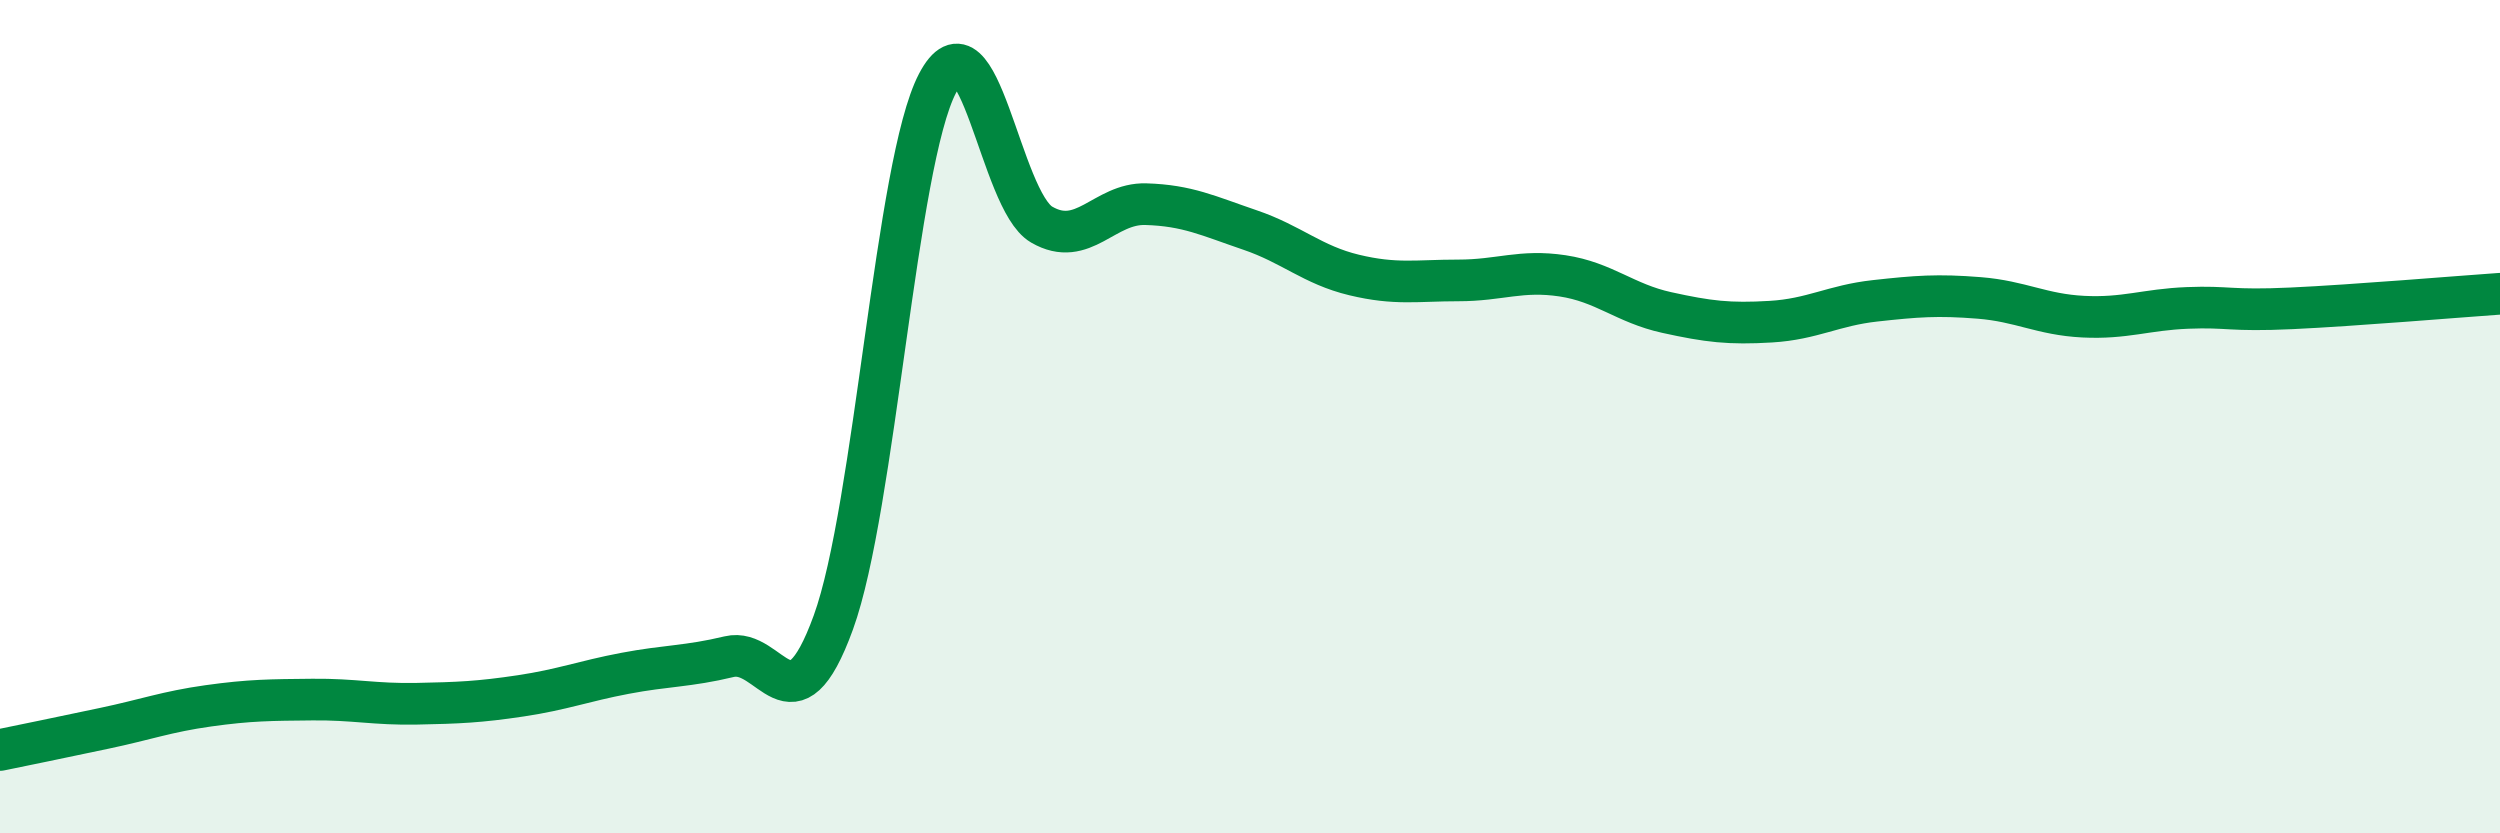
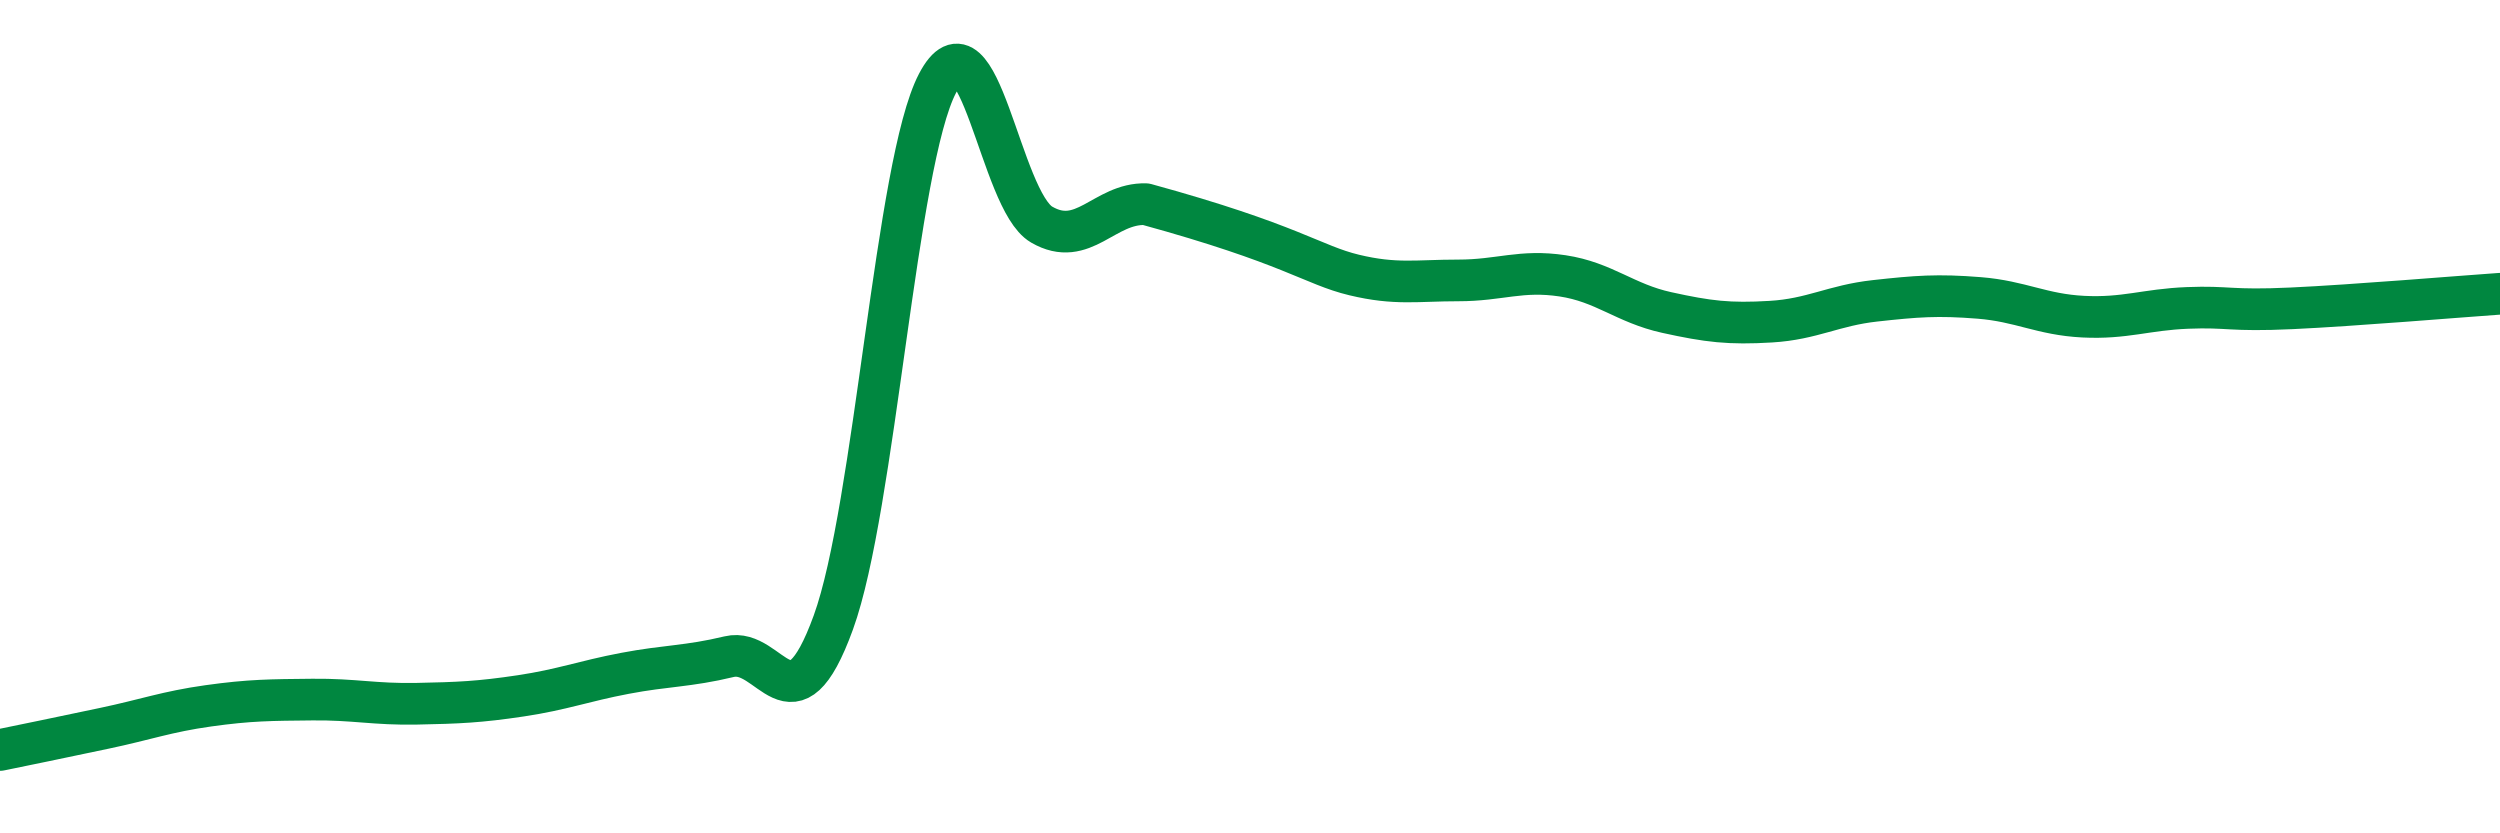
<svg xmlns="http://www.w3.org/2000/svg" width="60" height="20" viewBox="0 0 60 20">
-   <path d="M 0,18 C 0.5,17.9 1.5,17.69 2.5,17.48 C 3.5,17.27 4,17.08 5,16.94 C 6,16.8 6.5,16.8 7.5,16.79 C 8.5,16.78 9,16.91 10,16.89 C 11,16.87 11.5,16.85 12.5,16.7 C 13.5,16.55 14,16.35 15,16.16 C 16,15.97 16.5,16 17.5,15.76 C 18.5,15.52 19,17.69 20,14.94 C 21,12.19 21.5,3.91 22.5,2 C 23.5,0.09 24,4.81 25,5.39 C 26,5.97 26.5,4.87 27.5,4.9 C 28.5,4.93 29,5.18 30,5.52 C 31,5.86 31.5,6.36 32.5,6.6 C 33.5,6.84 34,6.73 35,6.73 C 36,6.73 36.5,6.47 37.5,6.62 C 38.5,6.77 39,7.28 40,7.5 C 41,7.72 41.5,7.78 42.5,7.72 C 43.5,7.66 44,7.33 45,7.22 C 46,7.11 46.5,7.07 47.5,7.15 C 48.5,7.23 49,7.55 50,7.6 C 51,7.65 51.5,7.43 52.5,7.39 C 53.5,7.35 53.5,7.47 55,7.4 C 56.5,7.33 59,7.12 60,7.05L60 20L0 20Z" fill="#008740" opacity="0.1" stroke-linecap="round" stroke-linejoin="round" />
-   <path d="M 0,18 C 0.5,17.9 1.5,17.69 2.5,17.48 C 3.5,17.27 4,17.08 5,16.94 C 6,16.8 6.5,16.8 7.5,16.79 C 8.5,16.78 9,16.91 10,16.89 C 11,16.87 11.5,16.85 12.5,16.7 C 13.5,16.55 14,16.35 15,16.16 C 16,15.97 16.5,16 17.5,15.76 C 18.5,15.52 19,17.69 20,14.94 C 21,12.19 21.5,3.91 22.5,2 C 23.5,0.09 24,4.81 25,5.39 C 26,5.97 26.5,4.87 27.5,4.9 C 28.5,4.93 29,5.18 30,5.52 C 31,5.86 31.5,6.36 32.5,6.6 C 33.5,6.84 34,6.73 35,6.73 C 36,6.73 36.5,6.47 37.5,6.62 C 38.5,6.77 39,7.28 40,7.5 C 41,7.72 41.5,7.78 42.5,7.72 C 43.5,7.66 44,7.33 45,7.22 C 46,7.11 46.5,7.07 47.5,7.15 C 48.5,7.23 49,7.55 50,7.6 C 51,7.65 51.5,7.43 52.5,7.39 C 53.5,7.35 53.5,7.47 55,7.4 C 56.5,7.33 59,7.12 60,7.05" stroke="#008740" stroke-width="1" fill="none" stroke-linecap="round" stroke-linejoin="round" />
+   <path d="M 0,18 C 0.5,17.9 1.5,17.69 2.5,17.48 C 3.5,17.27 4,17.08 5,16.94 C 6,16.8 6.5,16.8 7.5,16.79 C 8.5,16.78 9,16.91 10,16.89 C 11,16.87 11.5,16.85 12.5,16.7 C 13.5,16.55 14,16.35 15,16.16 C 16,15.97 16.5,16 17.5,15.76 C 18.5,15.52 19,17.69 20,14.94 C 21,12.19 21.5,3.91 22.5,2 C 23.5,0.09 24,4.81 25,5.39 C 26,5.97 26.5,4.87 27.5,4.9 C 31,5.86 31.5,6.36 32.5,6.6 C 33.5,6.84 34,6.73 35,6.73 C 36,6.73 36.5,6.47 37.5,6.62 C 38.5,6.77 39,7.28 40,7.5 C 41,7.72 41.5,7.78 42.5,7.72 C 43.5,7.66 44,7.33 45,7.22 C 46,7.11 46.5,7.07 47.5,7.15 C 48.5,7.23 49,7.55 50,7.6 C 51,7.65 51.5,7.43 52.5,7.39 C 53.5,7.35 53.5,7.47 55,7.4 C 56.5,7.33 59,7.12 60,7.05" stroke="#008740" stroke-width="1" fill="none" stroke-linecap="round" stroke-linejoin="round" />
</svg>